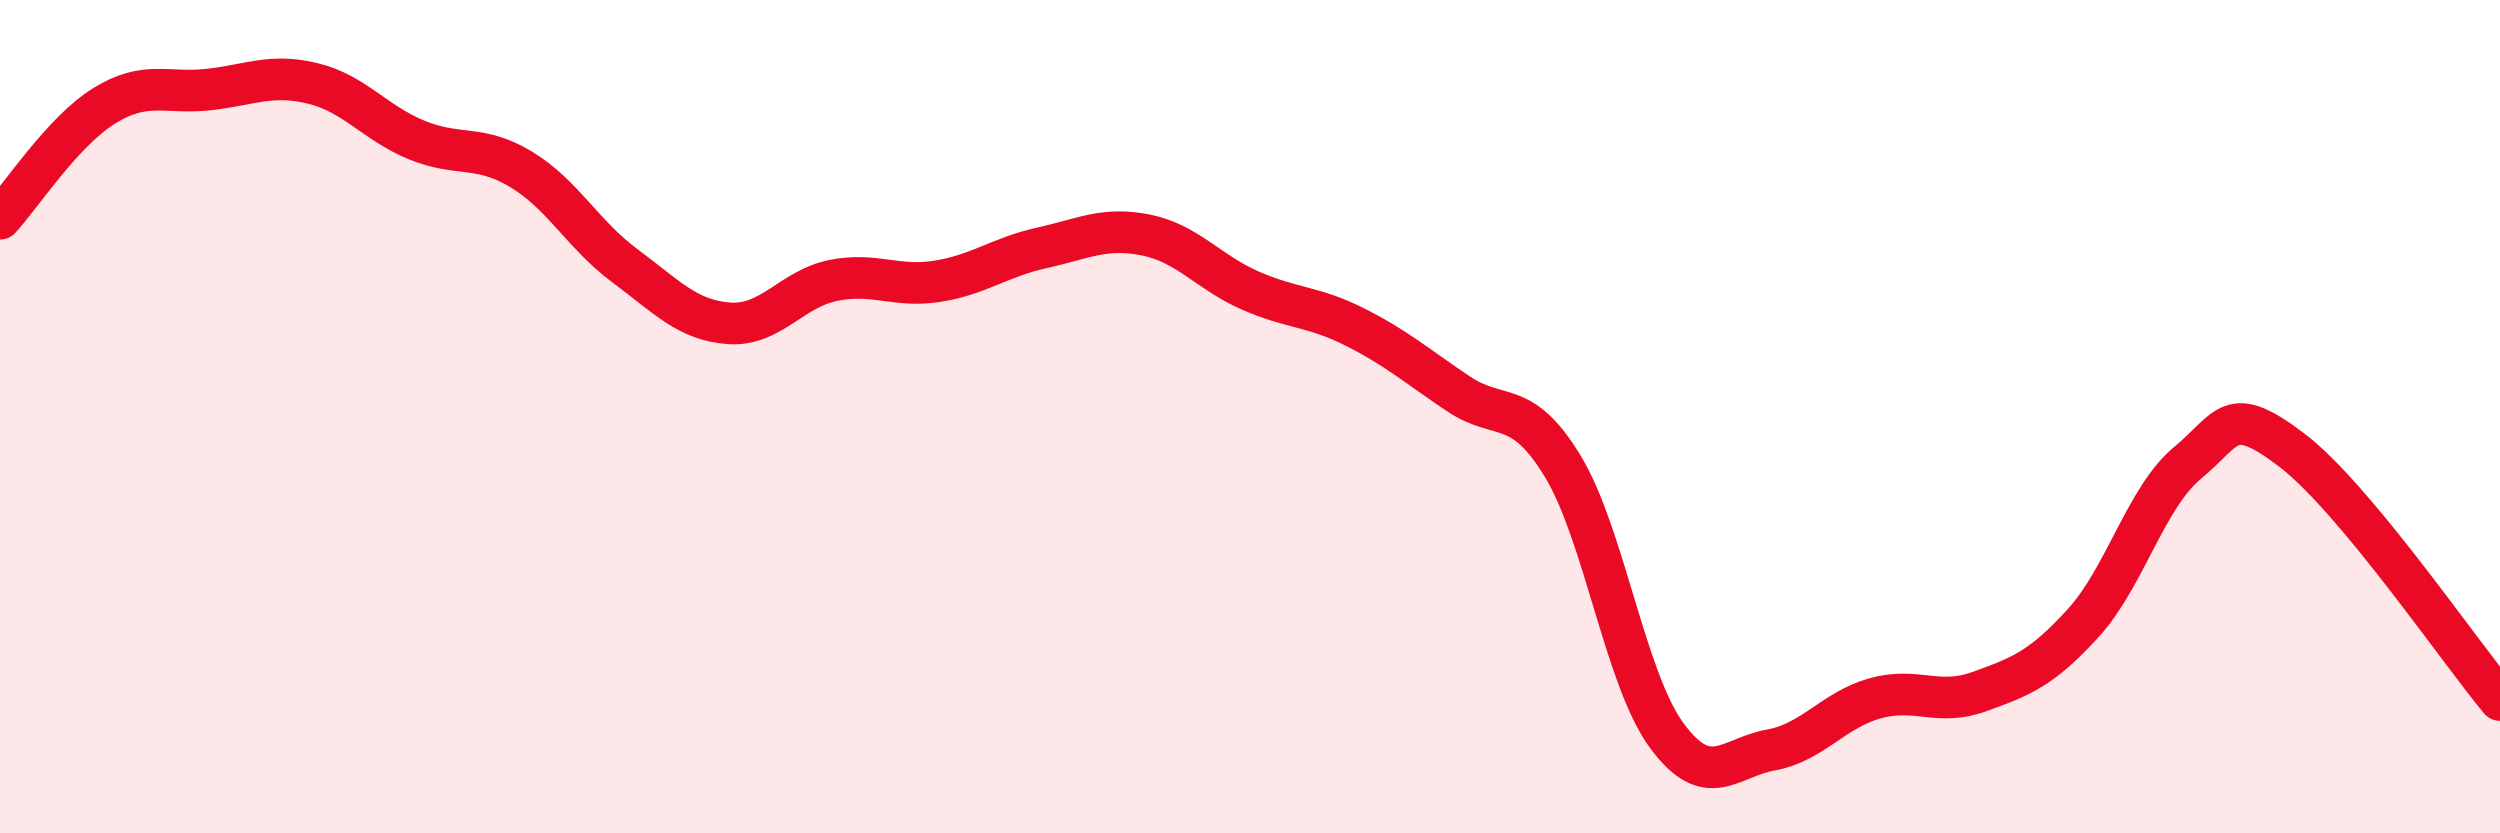
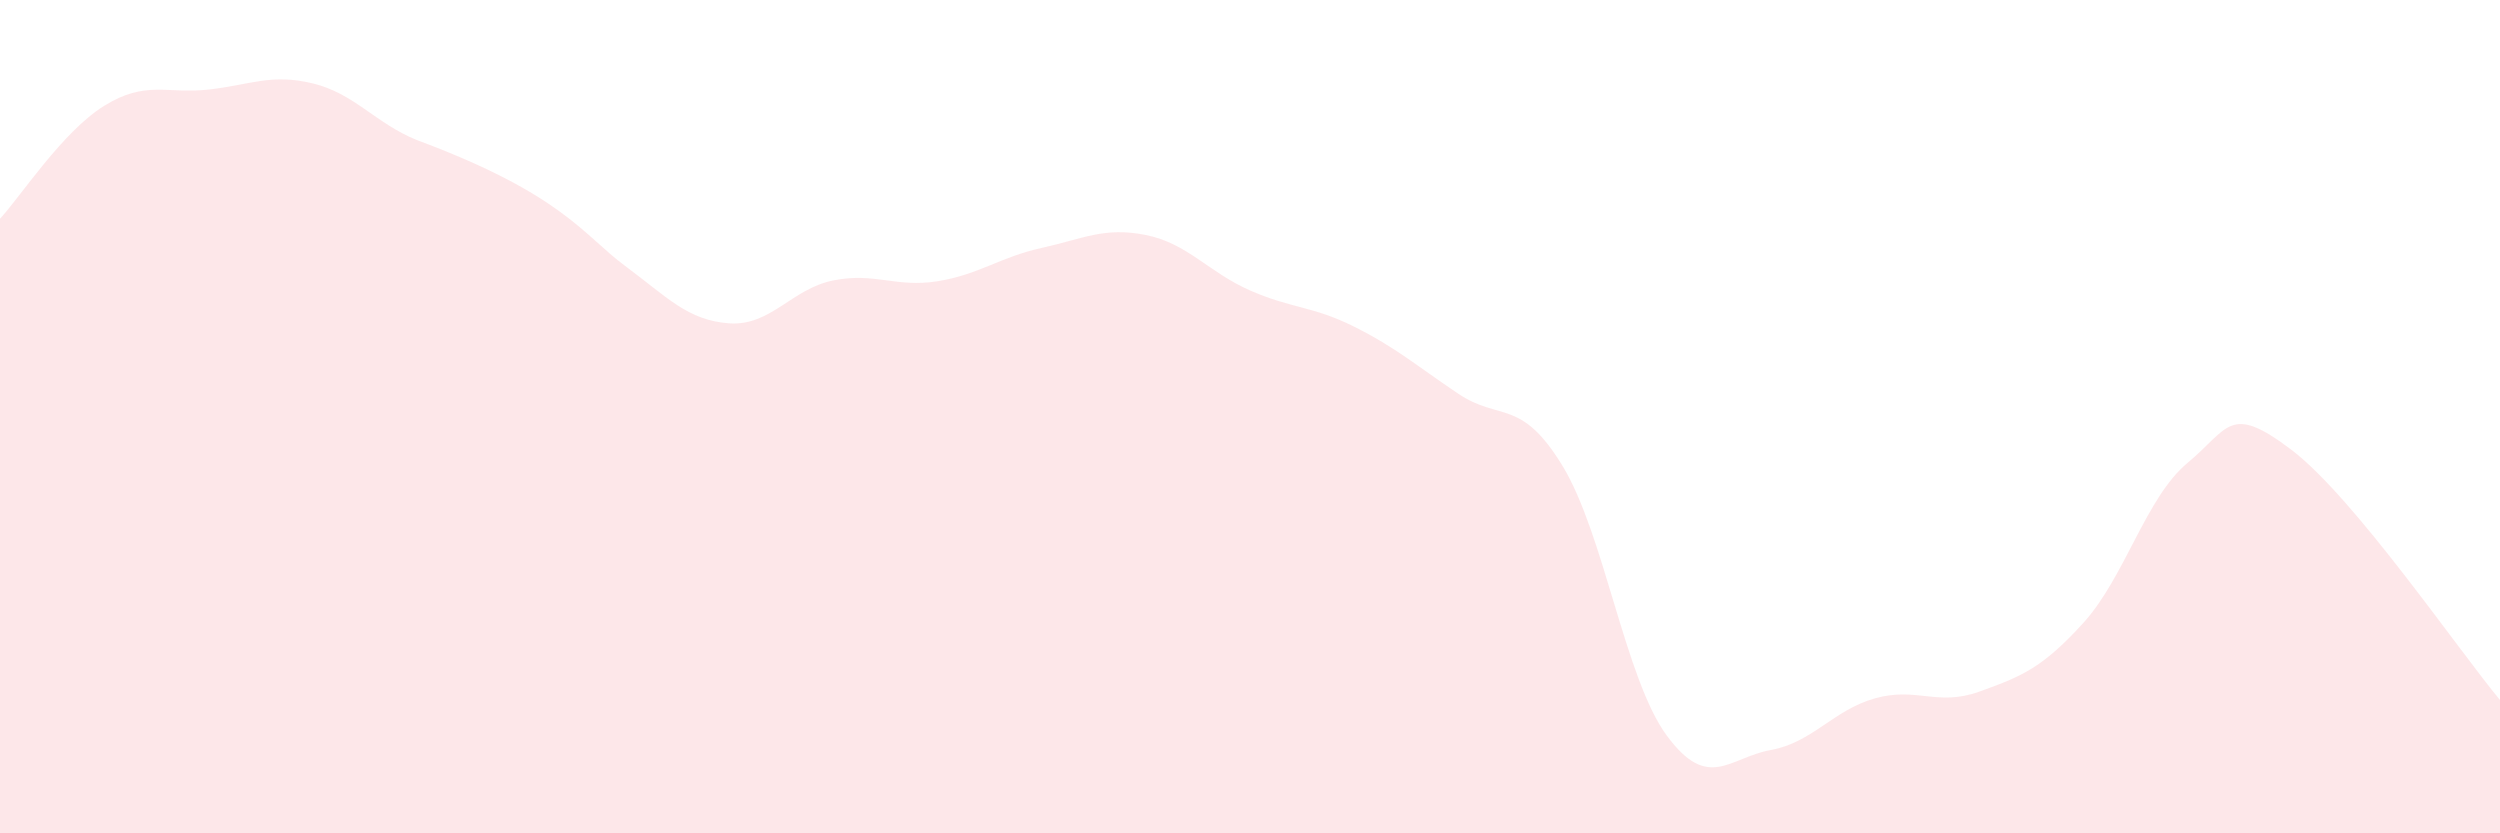
<svg xmlns="http://www.w3.org/2000/svg" width="60" height="20" viewBox="0 0 60 20">
-   <path d="M 0,5.25 C 0.5,4.71 1.5,3.16 2.5,2.54 C 3.5,1.92 4,2.26 5,2.15 C 6,2.04 6.5,1.76 7.5,2 C 8.5,2.24 9,2.95 10,3.36 C 11,3.77 11.5,3.46 12.5,4.06 C 13.5,4.66 14,5.64 15,6.38 C 16,7.12 16.5,7.69 17.5,7.76 C 18.5,7.83 19,6.93 20,6.73 C 21,6.53 21.5,6.91 22.5,6.75 C 23.5,6.59 24,6.17 25,5.95 C 26,5.73 26.5,5.44 27.5,5.64 C 28.5,5.84 29,6.53 30,6.97 C 31,7.41 31.5,7.34 32.5,7.84 C 33.5,8.34 34,8.78 35,9.45 C 36,10.12 36.5,9.54 37.5,11.18 C 38.5,12.82 39,16.29 40,17.65 C 41,19.01 41.5,18.18 42.5,18 C 43.5,17.82 44,17.04 45,16.76 C 46,16.48 46.5,16.96 47.5,16.6 C 48.5,16.24 49,16.05 50,14.95 C 51,13.85 51.5,11.94 52.5,11.11 C 53.5,10.28 53.5,9.66 55,10.8 C 56.5,11.94 59,15.6 60,16.8L60 20L0 20Z" fill="#EB0A25" opacity="0.1" stroke-linecap="round" stroke-linejoin="round" />
-   <path d="M 0,5.25 C 0.5,4.71 1.5,3.16 2.5,2.54 C 3.5,1.92 4,2.26 5,2.15 C 6,2.04 6.5,1.76 7.5,2 C 8.5,2.24 9,2.95 10,3.36 C 11,3.77 11.5,3.46 12.5,4.06 C 13.5,4.66 14,5.64 15,6.38 C 16,7.12 16.5,7.69 17.5,7.76 C 18.5,7.83 19,6.93 20,6.73 C 21,6.53 21.5,6.91 22.5,6.75 C 23.5,6.59 24,6.17 25,5.95 C 26,5.73 26.5,5.44 27.5,5.64 C 28.5,5.84 29,6.53 30,6.97 C 31,7.41 31.5,7.34 32.5,7.84 C 33.5,8.34 34,8.78 35,9.45 C 36,10.12 36.5,9.54 37.5,11.18 C 38.5,12.82 39,16.29 40,17.65 C 41,19.01 41.5,18.18 42.5,18 C 43.5,17.82 44,17.04 45,16.76 C 46,16.48 46.5,16.96 47.5,16.6 C 48.5,16.24 49,16.05 50,14.95 C 51,13.85 51.5,11.94 52.5,11.11 C 53.5,10.28 53.5,9.66 55,10.8 C 56.5,11.94 59,15.6 60,16.8" stroke="#EB0A25" stroke-width="1" fill="none" stroke-linecap="round" stroke-linejoin="round" />
+   <path d="M 0,5.25 C 0.5,4.71 1.5,3.16 2.5,2.54 C 3.5,1.92 4,2.26 5,2.15 C 6,2.04 6.5,1.76 7.5,2 C 8.5,2.24 9,2.95 10,3.36 C 13.5,4.66 14,5.64 15,6.38 C 16,7.12 16.5,7.69 17.5,7.76 C 18.5,7.83 19,6.93 20,6.73 C 21,6.53 21.5,6.91 22.5,6.75 C 23.5,6.59 24,6.17 25,5.95 C 26,5.73 26.5,5.44 27.5,5.64 C 28.5,5.84 29,6.53 30,6.97 C 31,7.41 31.5,7.34 32.5,7.84 C 33.5,8.34 34,8.78 35,9.45 C 36,10.12 36.5,9.54 37.5,11.18 C 38.5,12.82 39,16.29 40,17.65 C 41,19.01 41.5,18.18 42.5,18 C 43.5,17.82 44,17.04 45,16.76 C 46,16.48 46.5,16.96 47.5,16.6 C 48.5,16.24 49,16.05 50,14.95 C 51,13.85 51.5,11.94 52.5,11.11 C 53.5,10.28 53.5,9.66 55,10.8 C 56.5,11.94 59,15.6 60,16.8L60 20L0 20Z" fill="#EB0A25" opacity="0.1" stroke-linecap="round" stroke-linejoin="round" />
</svg>